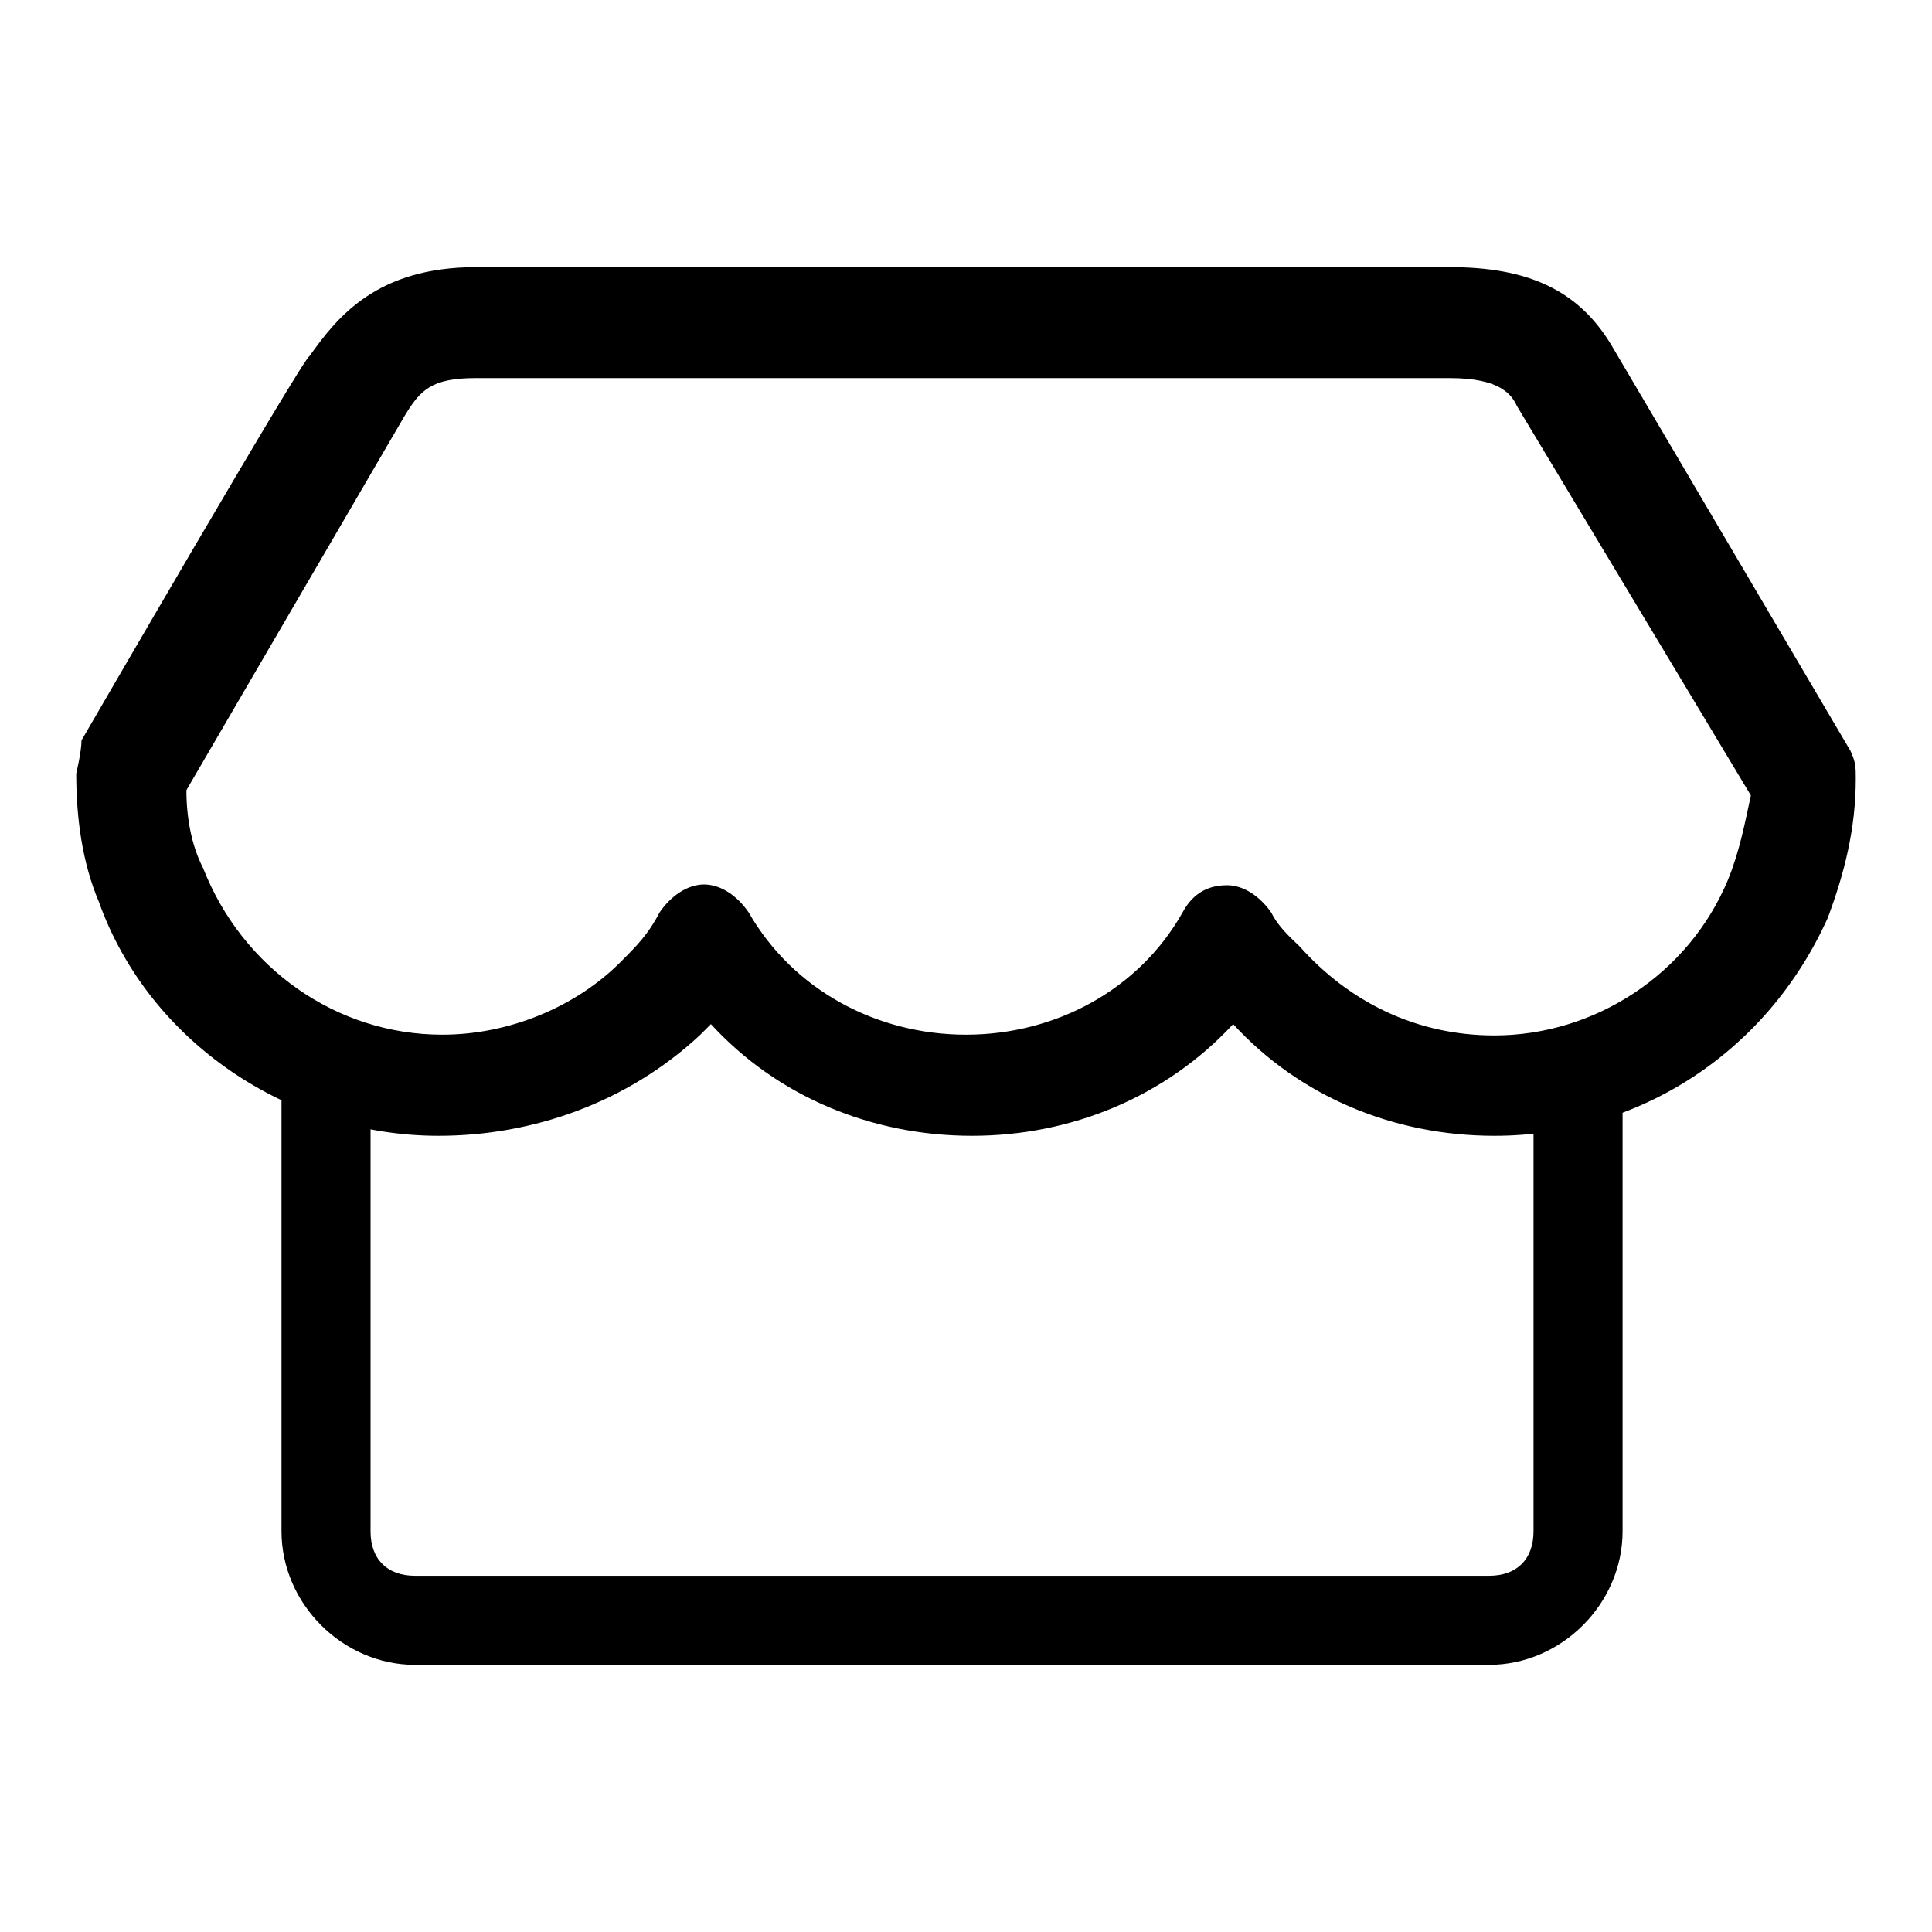
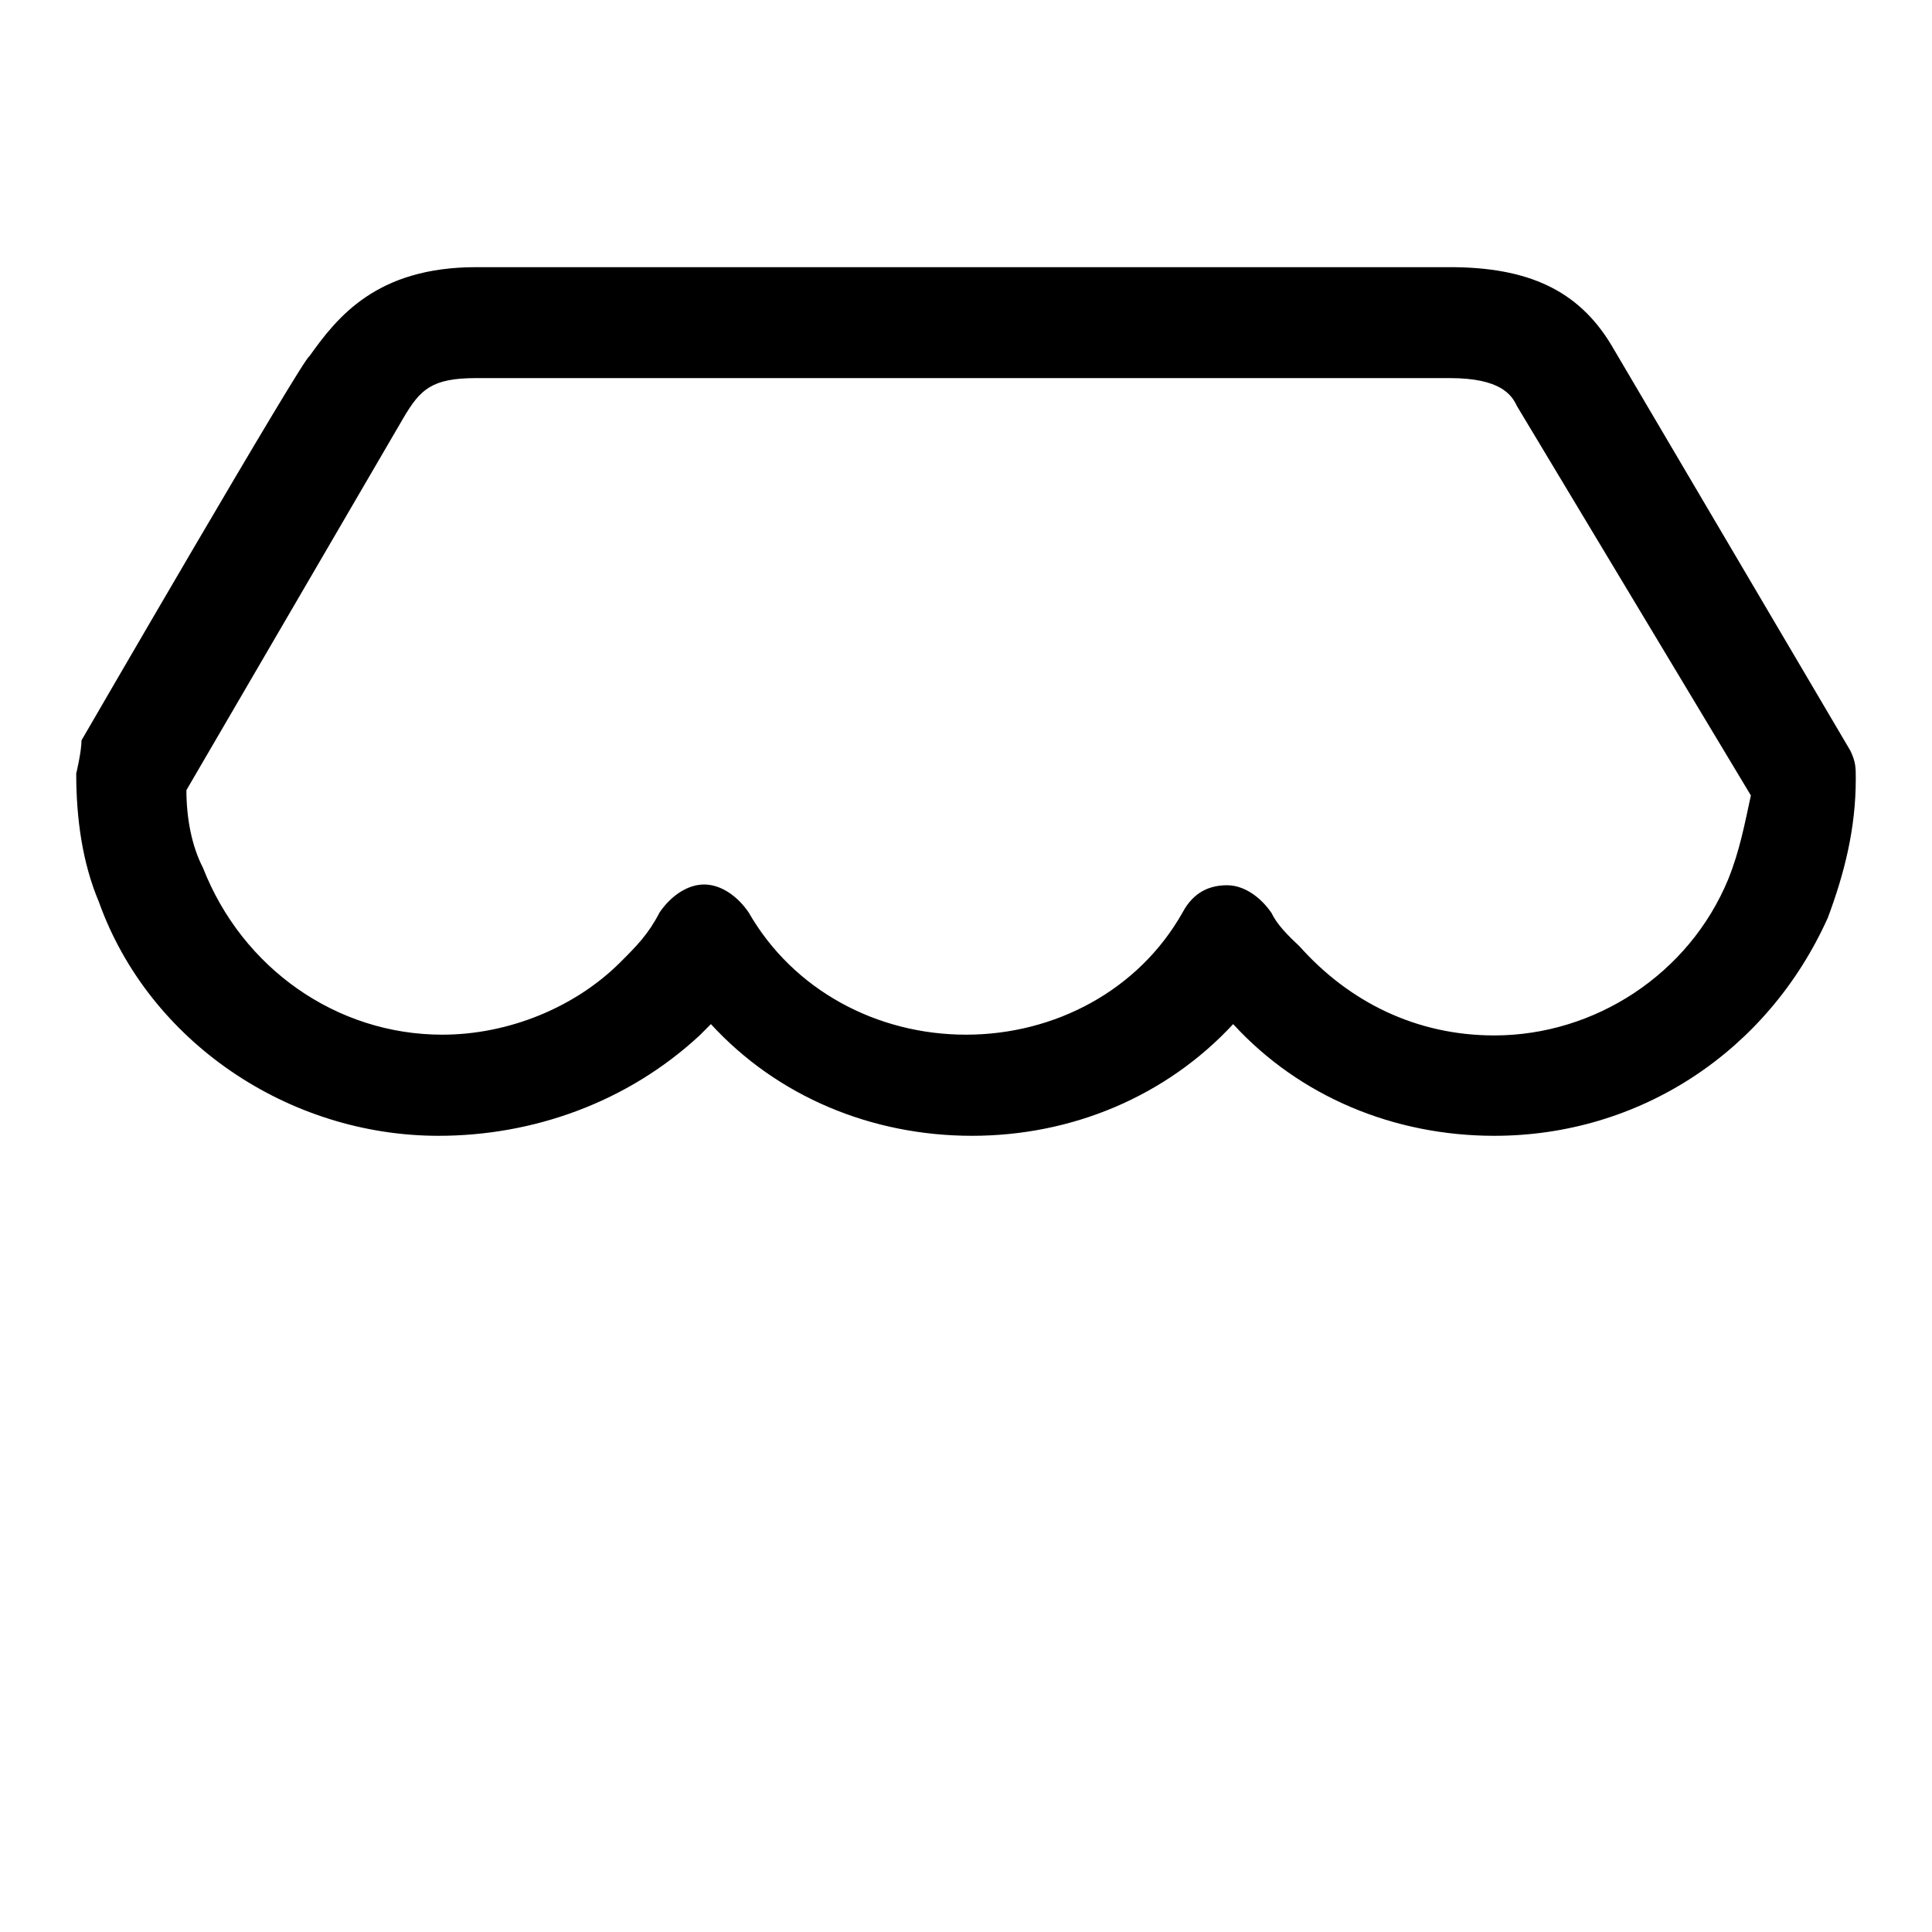
<svg xmlns="http://www.w3.org/2000/svg" version="1.1" x="0px" y="0px" viewBox="0 0 256 256" enable-background="new 0 0 256 256" xml:space="preserve">
  <g>
    <g>
-       <path fill="#000000" d="M203.2,141.7v61.2c0,3.7-2.2,5.9-5.9,5.9H55c-3.7,0-5.9-2.2-5.9-5.9v-61.2H37.3v61.2c0,9.6,8.1,17.7,17.7,17.7h142.3c9.6,0,17.7-8.1,17.7-17.7v-61.2H203.2z" />
      <path fill="#000000" d="M198,150.5c-13.3,0-25.8-5.2-34.6-14.8c-8.9,9.6-21.4,14.8-34.6,14.8c-13.3,0-25.8-5.2-34.6-14.8c-0.7,0.7-0.7,0.7-1.5,1.5c-9.6,8.9-22.1,13.3-34.6,13.3c-19.9,0-38.4-12.5-45-31c-2.2-5.2-3-11.1-3-17c0,0,0.7-2.9,0.7-4.4c0,0,29.5-50.9,30.2-50.9c3.7-5.2,8.9-11.8,22.1-11.8h129c10.3,0,17,3,21.4,10.3l31.7,53.8c0.7,1.5,0.7,2.2,0.7,3.7c0,6.6-1.5,12.5-3.7,18.4C234.2,139.4,217.2,150.5,198,150.5z M162.6,117.3L162.6,117.3c2.2,0,4.4,1.5,5.9,3.7c0.7,1.5,2.2,3,3.7,4.4c6.6,7.4,15.5,11.8,25.8,11.8c13.3,0,25.8-8.1,31-20.7c1.5-3.7,2.2-7.4,3-11.1l-31-51.6c-0.7-1.5-2.2-3.7-8.9-3.7h-129c-5.9,0-7.4,1.5-9.6,5.2l-28.8,49.4c0,3.7,0.7,7.4,2.2,10.3c5.2,13.3,17.7,22.1,31.7,22.1c8.9,0,17.7-3.7,23.6-9.6c2.2-2.2,3.7-3.7,5.2-6.6c1.5-2.2,3.7-3.7,5.9-3.7l0,0c2.2,0,4.4,1.5,5.9,3.7c5.9,10.3,17,16.2,28.8,16.2c11.8,0,22.9-5.9,28.7-16.2C158.2,118.1,160.4,117.3,162.6,117.3z" />
    </g>
  </g>
</svg>